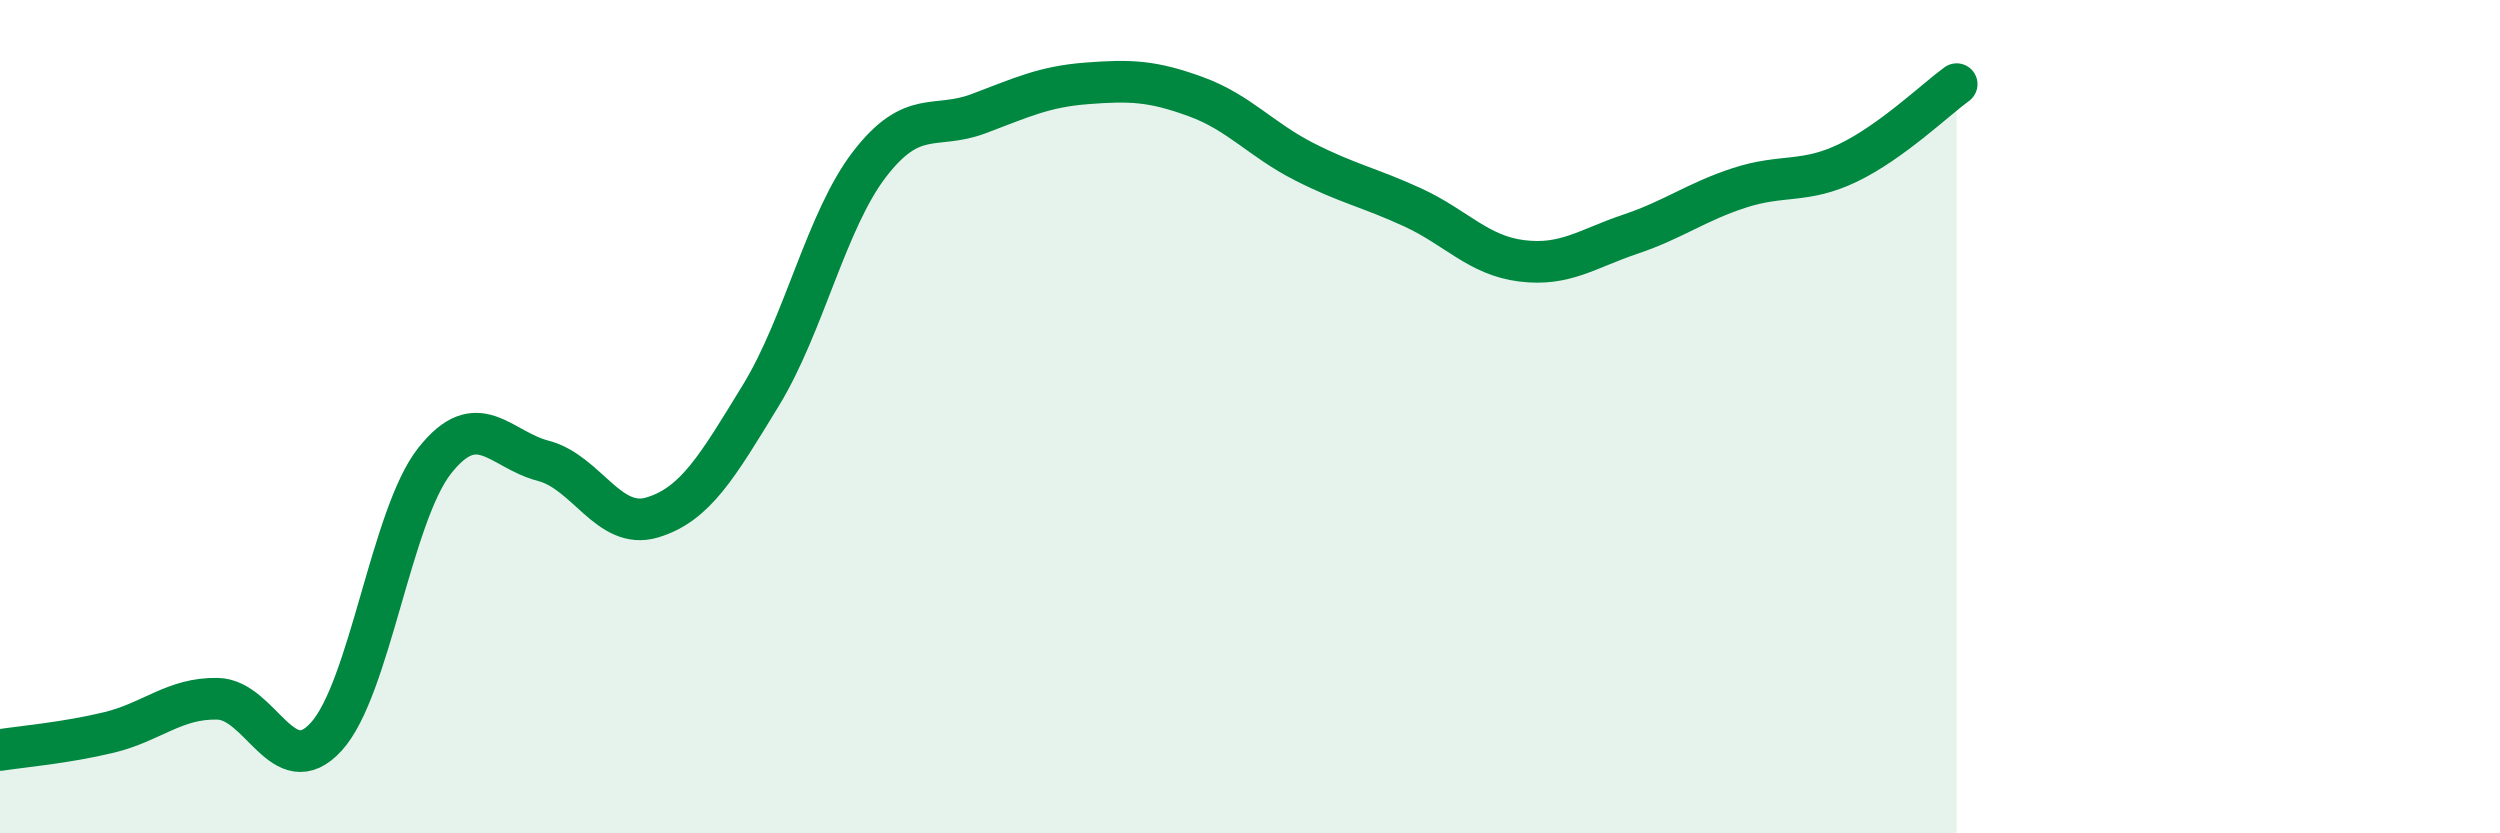
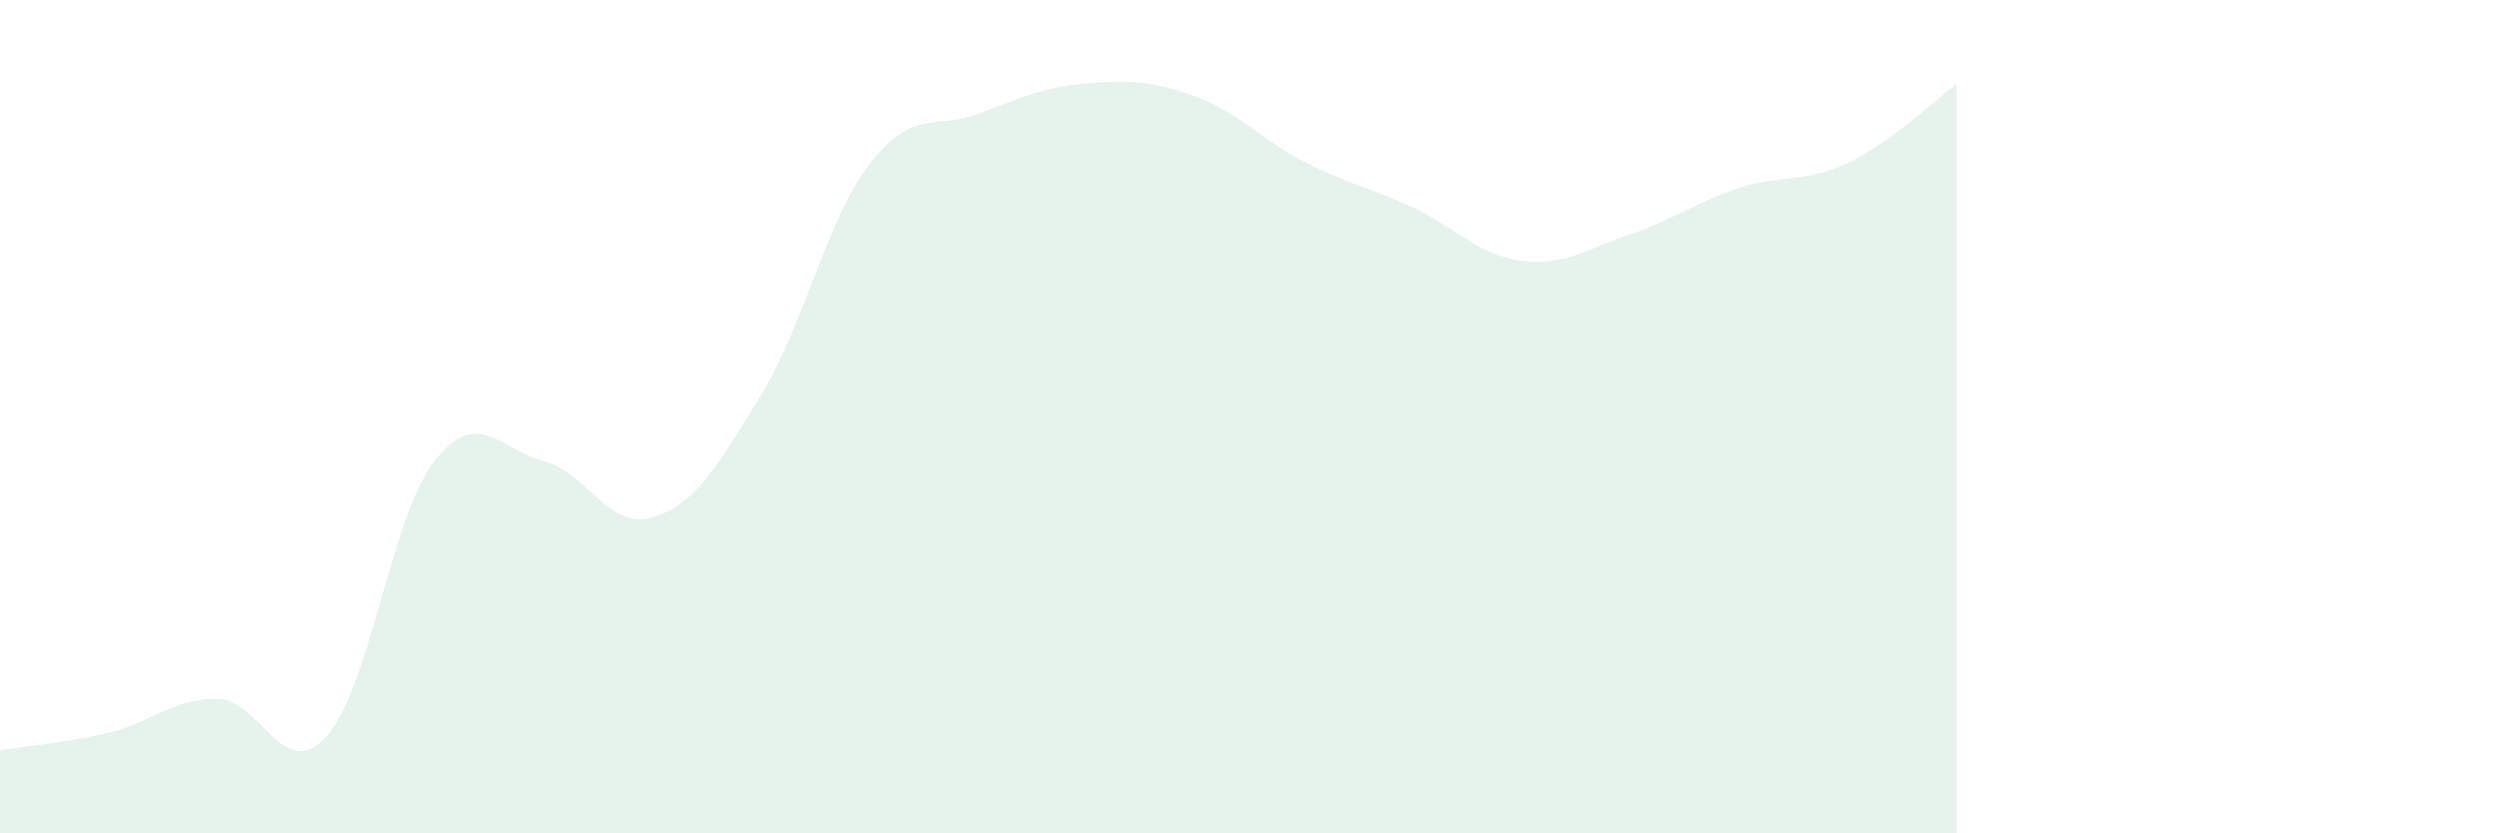
<svg xmlns="http://www.w3.org/2000/svg" width="60" height="20" viewBox="0 0 60 20">
  <path d="M 0,18 C 0.52,17.92 1.57,17.83 2.61,17.58 C 3.65,17.33 4.18,16.75 5.22,16.77 C 6.26,16.79 6.79,18.82 7.83,17.68 C 8.87,16.54 9.39,12.38 10.43,11.06 C 11.47,9.74 12,10.79 13.04,11.06 C 14.08,11.33 14.61,12.73 15.65,12.42 C 16.69,12.11 17.22,11.19 18.26,9.49 C 19.3,7.79 19.83,5.29 20.87,3.94 C 21.91,2.59 22.44,3.12 23.48,2.73 C 24.52,2.34 25.05,2.08 26.09,2 C 27.13,1.92 27.66,1.94 28.7,2.32 C 29.74,2.7 30.26,3.35 31.3,3.88 C 32.34,4.41 32.87,4.5 33.91,4.98 C 34.95,5.46 35.48,6.13 36.52,6.26 C 37.56,6.39 38.09,5.97 39.13,5.62 C 40.17,5.27 40.7,4.85 41.74,4.51 C 42.78,4.17 43.31,4.41 44.35,3.91 C 45.39,3.41 46.44,2.4 46.96,2.02L46.96 20L0 20Z" fill="#008740" opacity="0.1" stroke-linecap="round" stroke-linejoin="round" />
-   <path d="M 0,18 C 0.52,17.92 1.57,17.83 2.61,17.58 C 3.65,17.33 4.18,16.75 5.22,16.77 C 6.26,16.79 6.79,18.82 7.83,17.68 C 8.87,16.54 9.39,12.38 10.43,11.06 C 11.47,9.74 12,10.79 13.04,11.06 C 14.08,11.33 14.61,12.73 15.65,12.42 C 16.69,12.11 17.22,11.19 18.26,9.49 C 19.3,7.79 19.83,5.29 20.87,3.94 C 21.91,2.59 22.44,3.12 23.48,2.73 C 24.52,2.34 25.05,2.08 26.09,2 C 27.13,1.92 27.66,1.94 28.7,2.32 C 29.74,2.7 30.26,3.35 31.3,3.88 C 32.34,4.41 32.87,4.5 33.91,4.98 C 34.95,5.46 35.48,6.13 36.52,6.26 C 37.56,6.39 38.09,5.97 39.13,5.62 C 40.17,5.27 40.7,4.85 41.74,4.51 C 42.78,4.17 43.31,4.41 44.35,3.91 C 45.39,3.41 46.44,2.4 46.96,2.02" stroke="#008740" stroke-width="1" fill="none" stroke-linecap="round" stroke-linejoin="round" />
</svg>